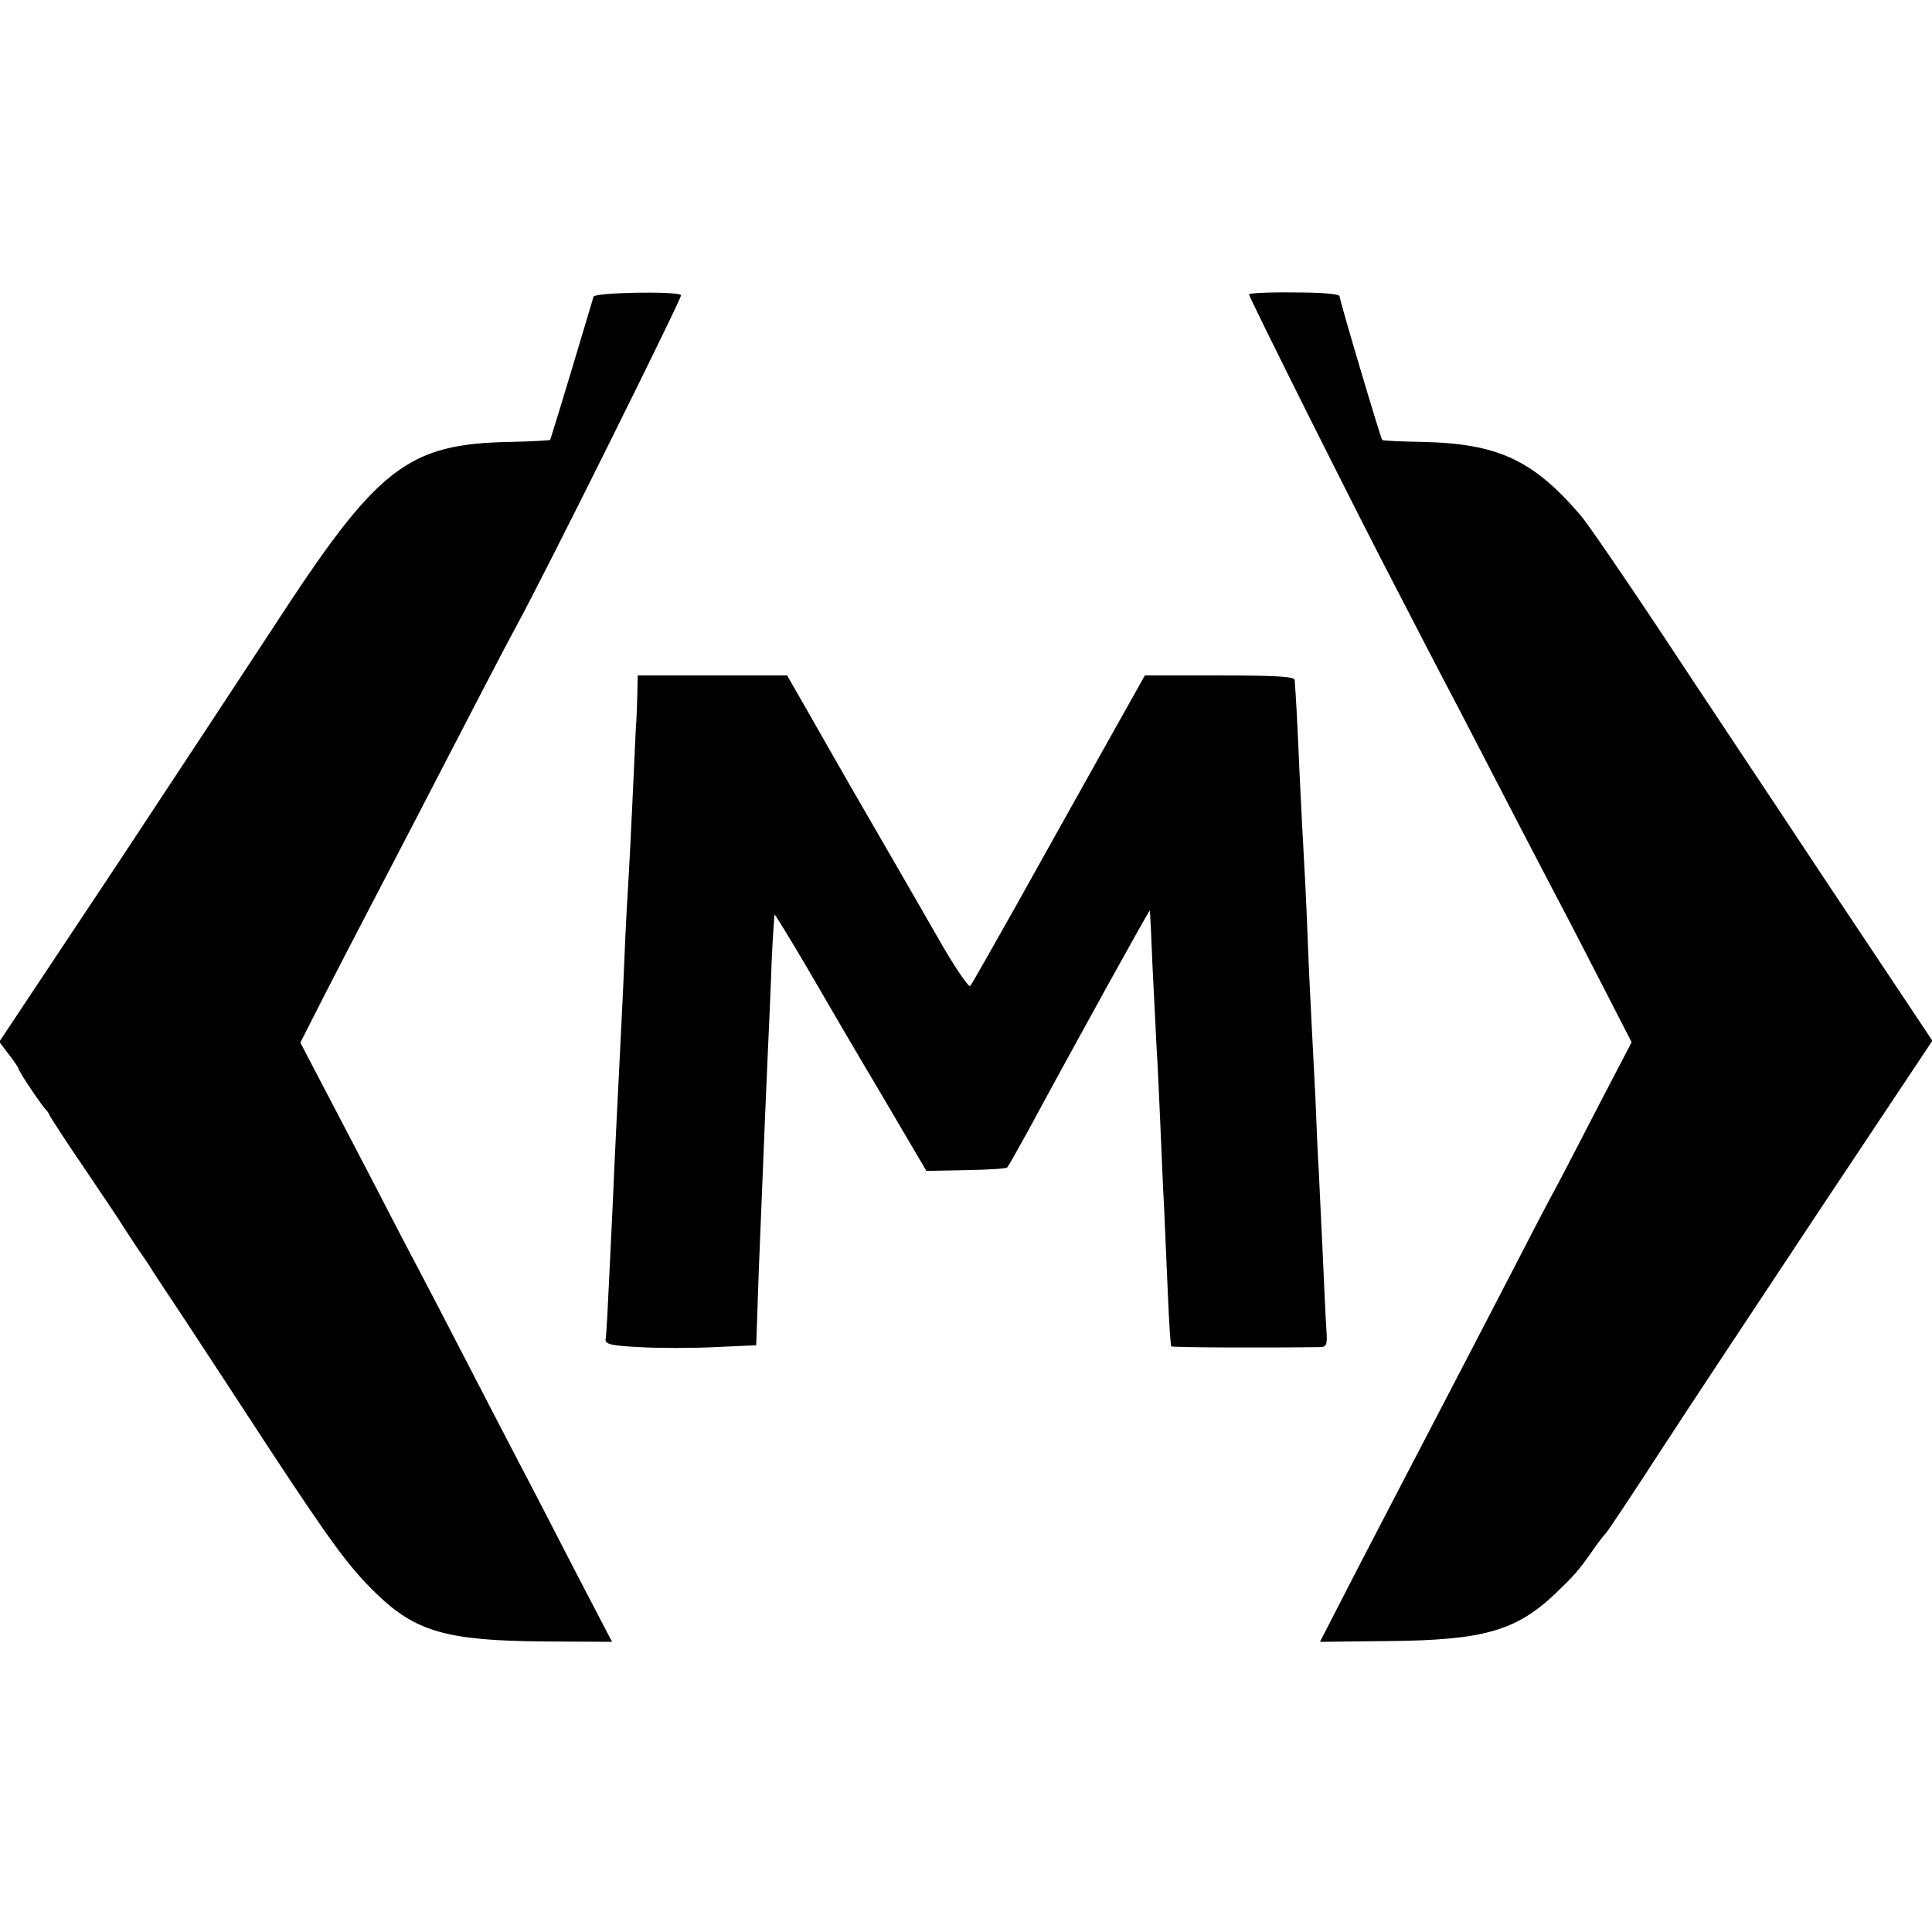
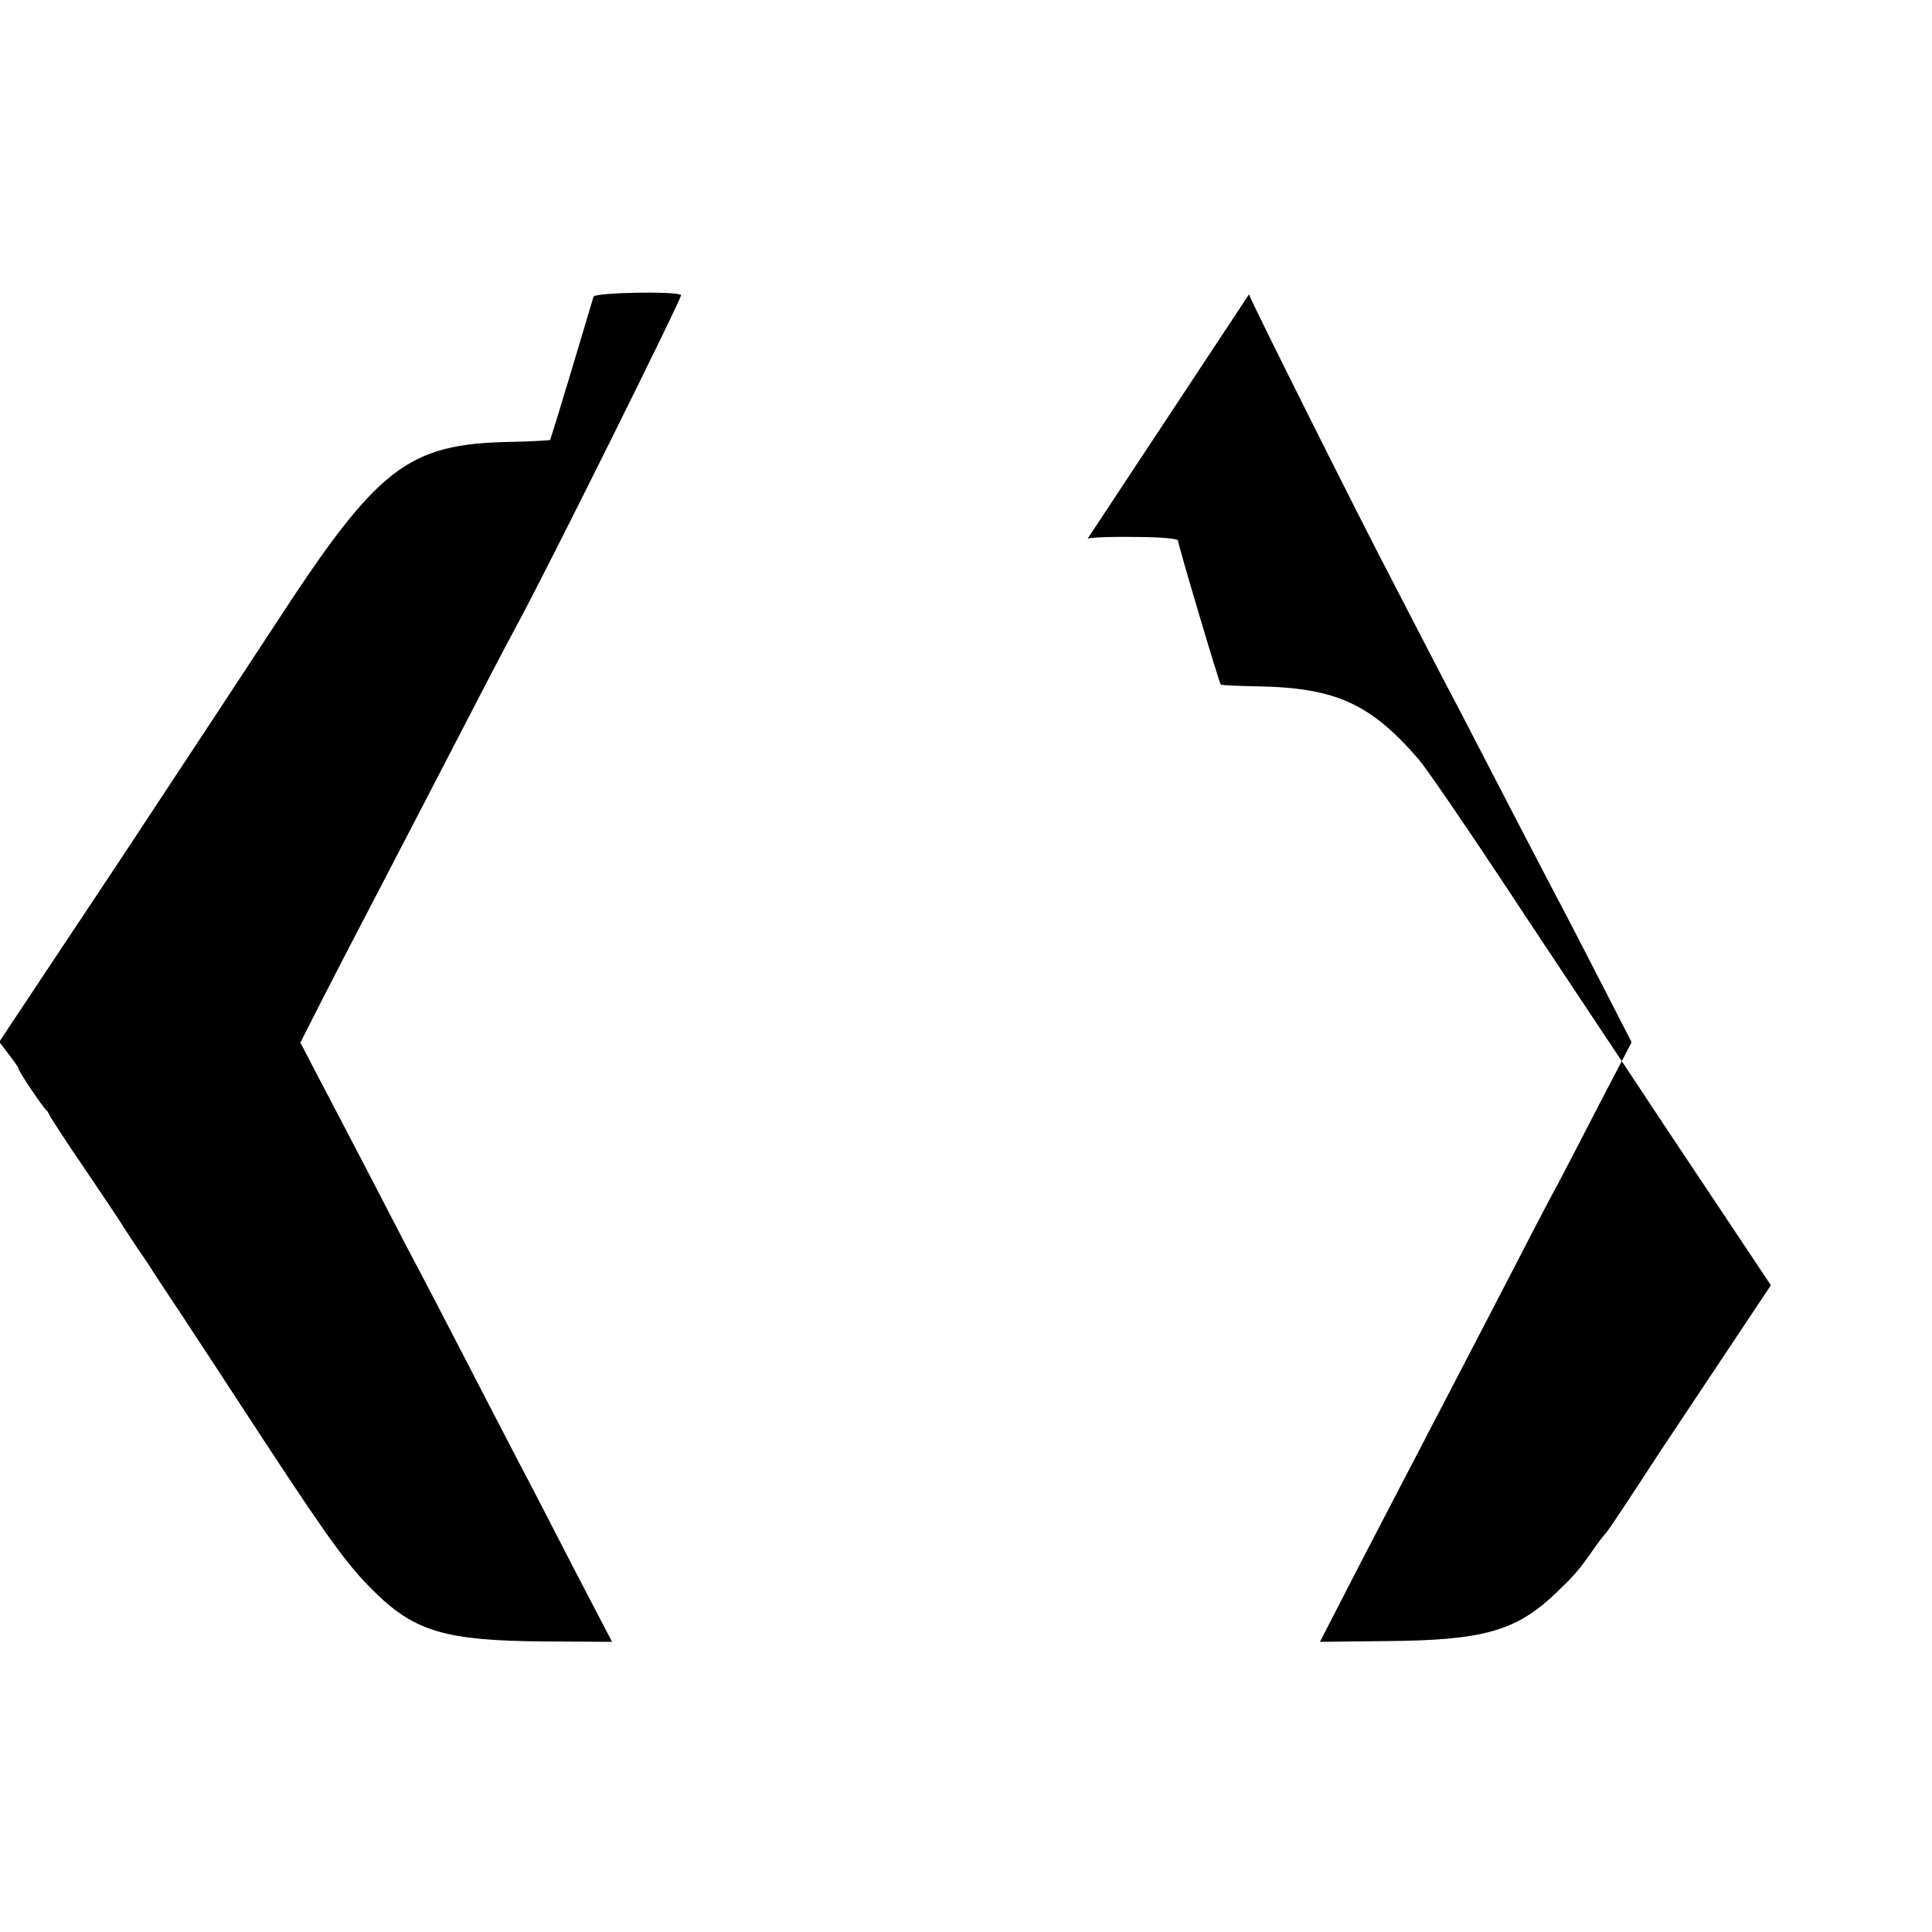
<svg xmlns="http://www.w3.org/2000/svg" version="1" width="682.667" height="682.667" viewBox="0 0 512 512">
-   <path d="M157.3 78.6c-.2.6-2.8 9.3-5.8 19.4-3 10-5.6 18.4-5.7 18.6-.2.1-4.8.4-10.3.5-27.7.5-35.4 6.6-63.1 49.2-4.9 7.5-23.2 35.3-40.7 61.8l-31.9 48 2.6 3.4c1.4 1.8 2.6 3.6 2.6 3.9 0 .6 6.2 9.8 7.1 10.6.3.3.8.9 1 1.5.2.5 4.4 7 9.4 14.3 5 7.4 9.5 14.1 10 15 .6.9 2.4 3.7 4 6.1 1.7 2.4 3.5 5.1 4 6 .6.9 4.1 6.3 8 12.1 3.8 5.8 13.8 21 22.2 33.9 17.2 26.2 21.9 32.5 28.9 39.3 10.5 10.2 18.7 12.6 44.5 12.8l18.1.1-9.8-18.8c-5.3-10.3-11.8-22.9-14.4-27.8-2.6-5-8.9-17.1-14-27-5.1-9.9-11-21.2-13-25-2.1-3.9-7.7-14.7-12.5-24-4.9-9.4-11.1-21.3-13.9-26.6l-5-9.6 6.3-12.4c3.5-6.8 8.7-16.9 11.6-22.4 2.9-5.5 8.7-16.8 13-25 16.6-32.1 22.9-44.2 26.3-50.5 8-14.6 44.1-87.4 43.7-87.8-1.1-1.1-22.7-.7-23.2.4zM331 78c0 .8 28.5 57.8 38.8 77.5 4.8 9.3 12.4 24 16.9 32.5 4.4 8.5 11.5 22.2 15.8 30.5 4.3 8.2 9.4 18.1 11.5 22 2 3.8 7 13.5 11 21.3l7.4 14.4-8.4 16.1c-4.6 8.9-9.5 18.4-11 21.2-1.5 2.7-6.5 12.2-11 21-8.6 16.6-17.8 34.3-26.2 50.4-2.7 5.2-9.7 18.6-15.5 29.8l-10.5 20.4 17.9-.2c25.4-.2 34.1-2.7 44.5-12.6 4.7-4.5 6.2-6.1 9.8-11.3 1.3-1.9 2.9-4 3.5-4.6.6-.6 7.1-10.4 14.5-21.8s26.7-40.5 42.8-64.8l29.3-44-27.4-41.1c-15-22.7-35.3-53.1-44.9-67.7-9.7-14.6-19.1-28.3-20.9-30.4-12.7-14.8-22-19.1-42.4-19.5-5.5-.1-10.1-.3-10.2-.5-.4-.4-11.3-37-11.3-38.1 0-.6-4.7-1-12-1-6.6-.1-12 .2-12 .5z" />
-   <path d="M168.9 184.2c-.1 2.9-.2 6.9-.4 8.8-.1 1.9-.5 10.7-.9 19.5s-.9 18.5-1.1 21.5c-.2 3-.7 11.8-1 19.5-.3 7.7-.8 17.4-1 21.5-.2 4.1-.7 14-1.1 22-.4 8-.8 16.7-.9 19.5-.1 2.7-.6 12.2-1 20.9s-.8 16.6-1 17.5c-.2 1.3 1.3 1.7 8.9 2.1 5 .3 14 .3 20.1 0l10.9-.5.2-5.5c.1-3 .4-12.9.8-22 1.4-35 1.6-38.9 2.1-50.5.3-6.6.8-17.4 1-23.9.3-6.6.7-12.1.8-12.2.1-.1 3.9 6.1 8.5 13.9 4.5 7.8 13.5 23.2 20 34.1l11.7 19.9 10.5-.2c5.7-.1 10.7-.4 10.9-.7.3-.3 2.8-4.7 5.6-9.8 12.9-23.9 32-58.4 32.2-58.3.1.1.4 6.5.7 14.2.4 7.7.9 17.6 1.1 22 .3 4.4.7 13.6 1 20.5.3 6.9.7 16.8 1 22 .2 5.2.7 15.5 1 22.9.3 7.4.7 13.7.9 13.9.3.3 24.6.4 39.2.2 2 0 2.2-.5 1.9-4.8-.2-2.6-.6-11.9-1-20.7-.4-8.8-.9-18.3-1-21-.2-2.8-.6-11.5-.9-19.5-.4-8-.9-17.7-1.1-21.5-.2-3.9-.7-13.7-1-22-.3-8.2-.8-17.6-1-21-.2-3.3-.7-13-1.1-21.5-.6-13.9-1-21.1-1.3-24.8-.1-.9-4.8-1.2-19.9-1.2h-19.8l-11.6 20.7c-6.4 11.5-16.7 29.8-22.8 40.8-6.2 11-11.5 20.4-11.9 20.8-.4.4-4.1-5-8.1-12s-11.5-20-16.6-28.8c-5.1-8.8-10.4-18-11.8-20.5-1.4-2.5-4.7-8.2-7.3-12.8l-4.7-8.2H169l-.1 5.2z" />
+   <path d="M157.3 78.6c-.2.6-2.8 9.3-5.8 19.4-3 10-5.6 18.4-5.7 18.6-.2.1-4.8.4-10.3.5-27.7.5-35.4 6.6-63.1 49.2-4.9 7.5-23.2 35.3-40.7 61.8l-31.9 48 2.6 3.4c1.4 1.8 2.6 3.6 2.6 3.9 0 .6 6.2 9.8 7.1 10.6.3.3.8.9 1 1.5.2.5 4.4 7 9.4 14.3 5 7.4 9.5 14.1 10 15 .6.9 2.4 3.7 4 6.1 1.7 2.4 3.5 5.1 4 6 .6.9 4.1 6.3 8 12.1 3.8 5.8 13.8 21 22.2 33.9 17.2 26.2 21.9 32.5 28.9 39.3 10.5 10.2 18.7 12.6 44.5 12.8l18.1.1-9.8-18.8c-5.3-10.3-11.8-22.9-14.4-27.8-2.6-5-8.9-17.1-14-27-5.1-9.9-11-21.2-13-25-2.1-3.9-7.7-14.7-12.5-24-4.9-9.4-11.1-21.3-13.9-26.6l-5-9.6 6.3-12.4c3.5-6.8 8.7-16.9 11.6-22.4 2.9-5.5 8.7-16.8 13-25 16.6-32.1 22.9-44.2 26.3-50.5 8-14.6 44.1-87.4 43.7-87.8-1.1-1.1-22.7-.7-23.2.4zM331 78c0 .8 28.5 57.8 38.8 77.5 4.8 9.3 12.4 24 16.9 32.5 4.4 8.5 11.5 22.2 15.8 30.5 4.3 8.2 9.4 18.1 11.5 22 2 3.8 7 13.5 11 21.3l7.4 14.4-8.4 16.1c-4.6 8.9-9.5 18.4-11 21.2-1.5 2.7-6.5 12.2-11 21-8.6 16.6-17.8 34.3-26.2 50.4-2.7 5.2-9.7 18.6-15.5 29.8l-10.5 20.4 17.9-.2c25.4-.2 34.1-2.7 44.5-12.6 4.7-4.5 6.2-6.1 9.8-11.3 1.3-1.9 2.9-4 3.5-4.6.6-.6 7.1-10.4 14.5-21.8l29.3-44-27.4-41.1c-15-22.7-35.3-53.1-44.9-67.7-9.7-14.6-19.1-28.3-20.9-30.4-12.7-14.8-22-19.1-42.4-19.5-5.5-.1-10.1-.3-10.2-.5-.4-.4-11.3-37-11.3-38.1 0-.6-4.7-1-12-1-6.6-.1-12 .2-12 .5z" />
</svg>